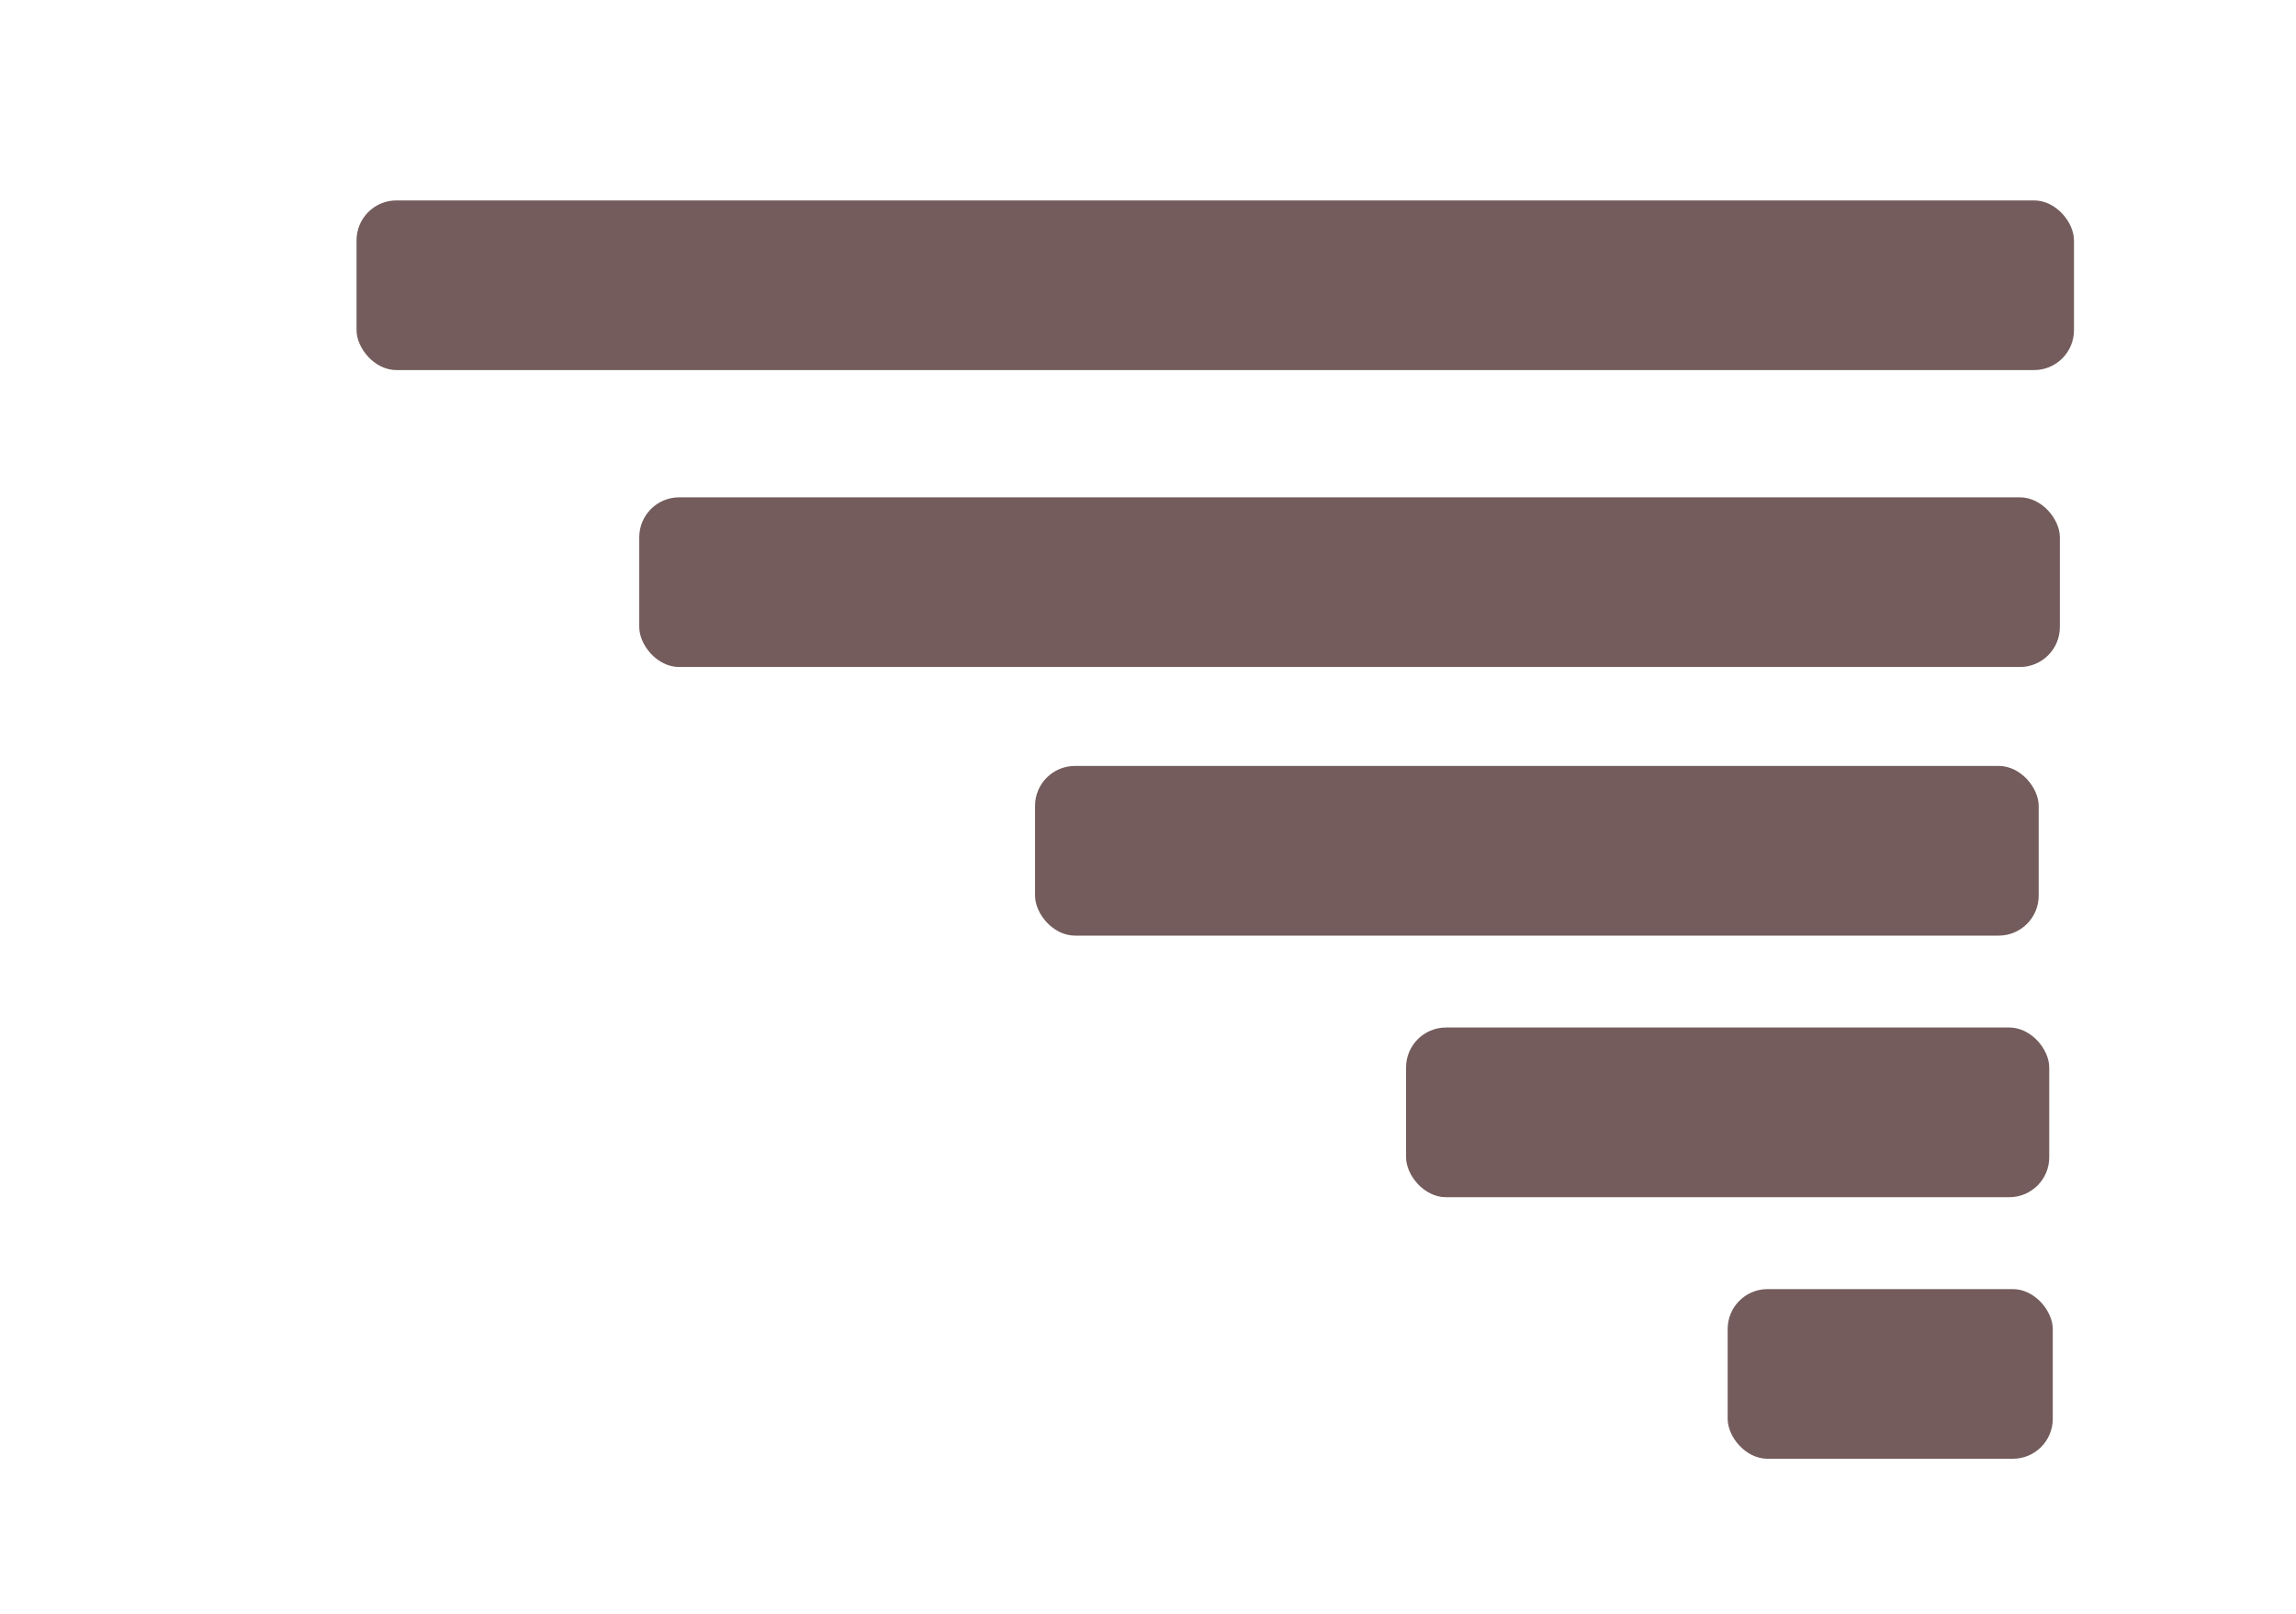
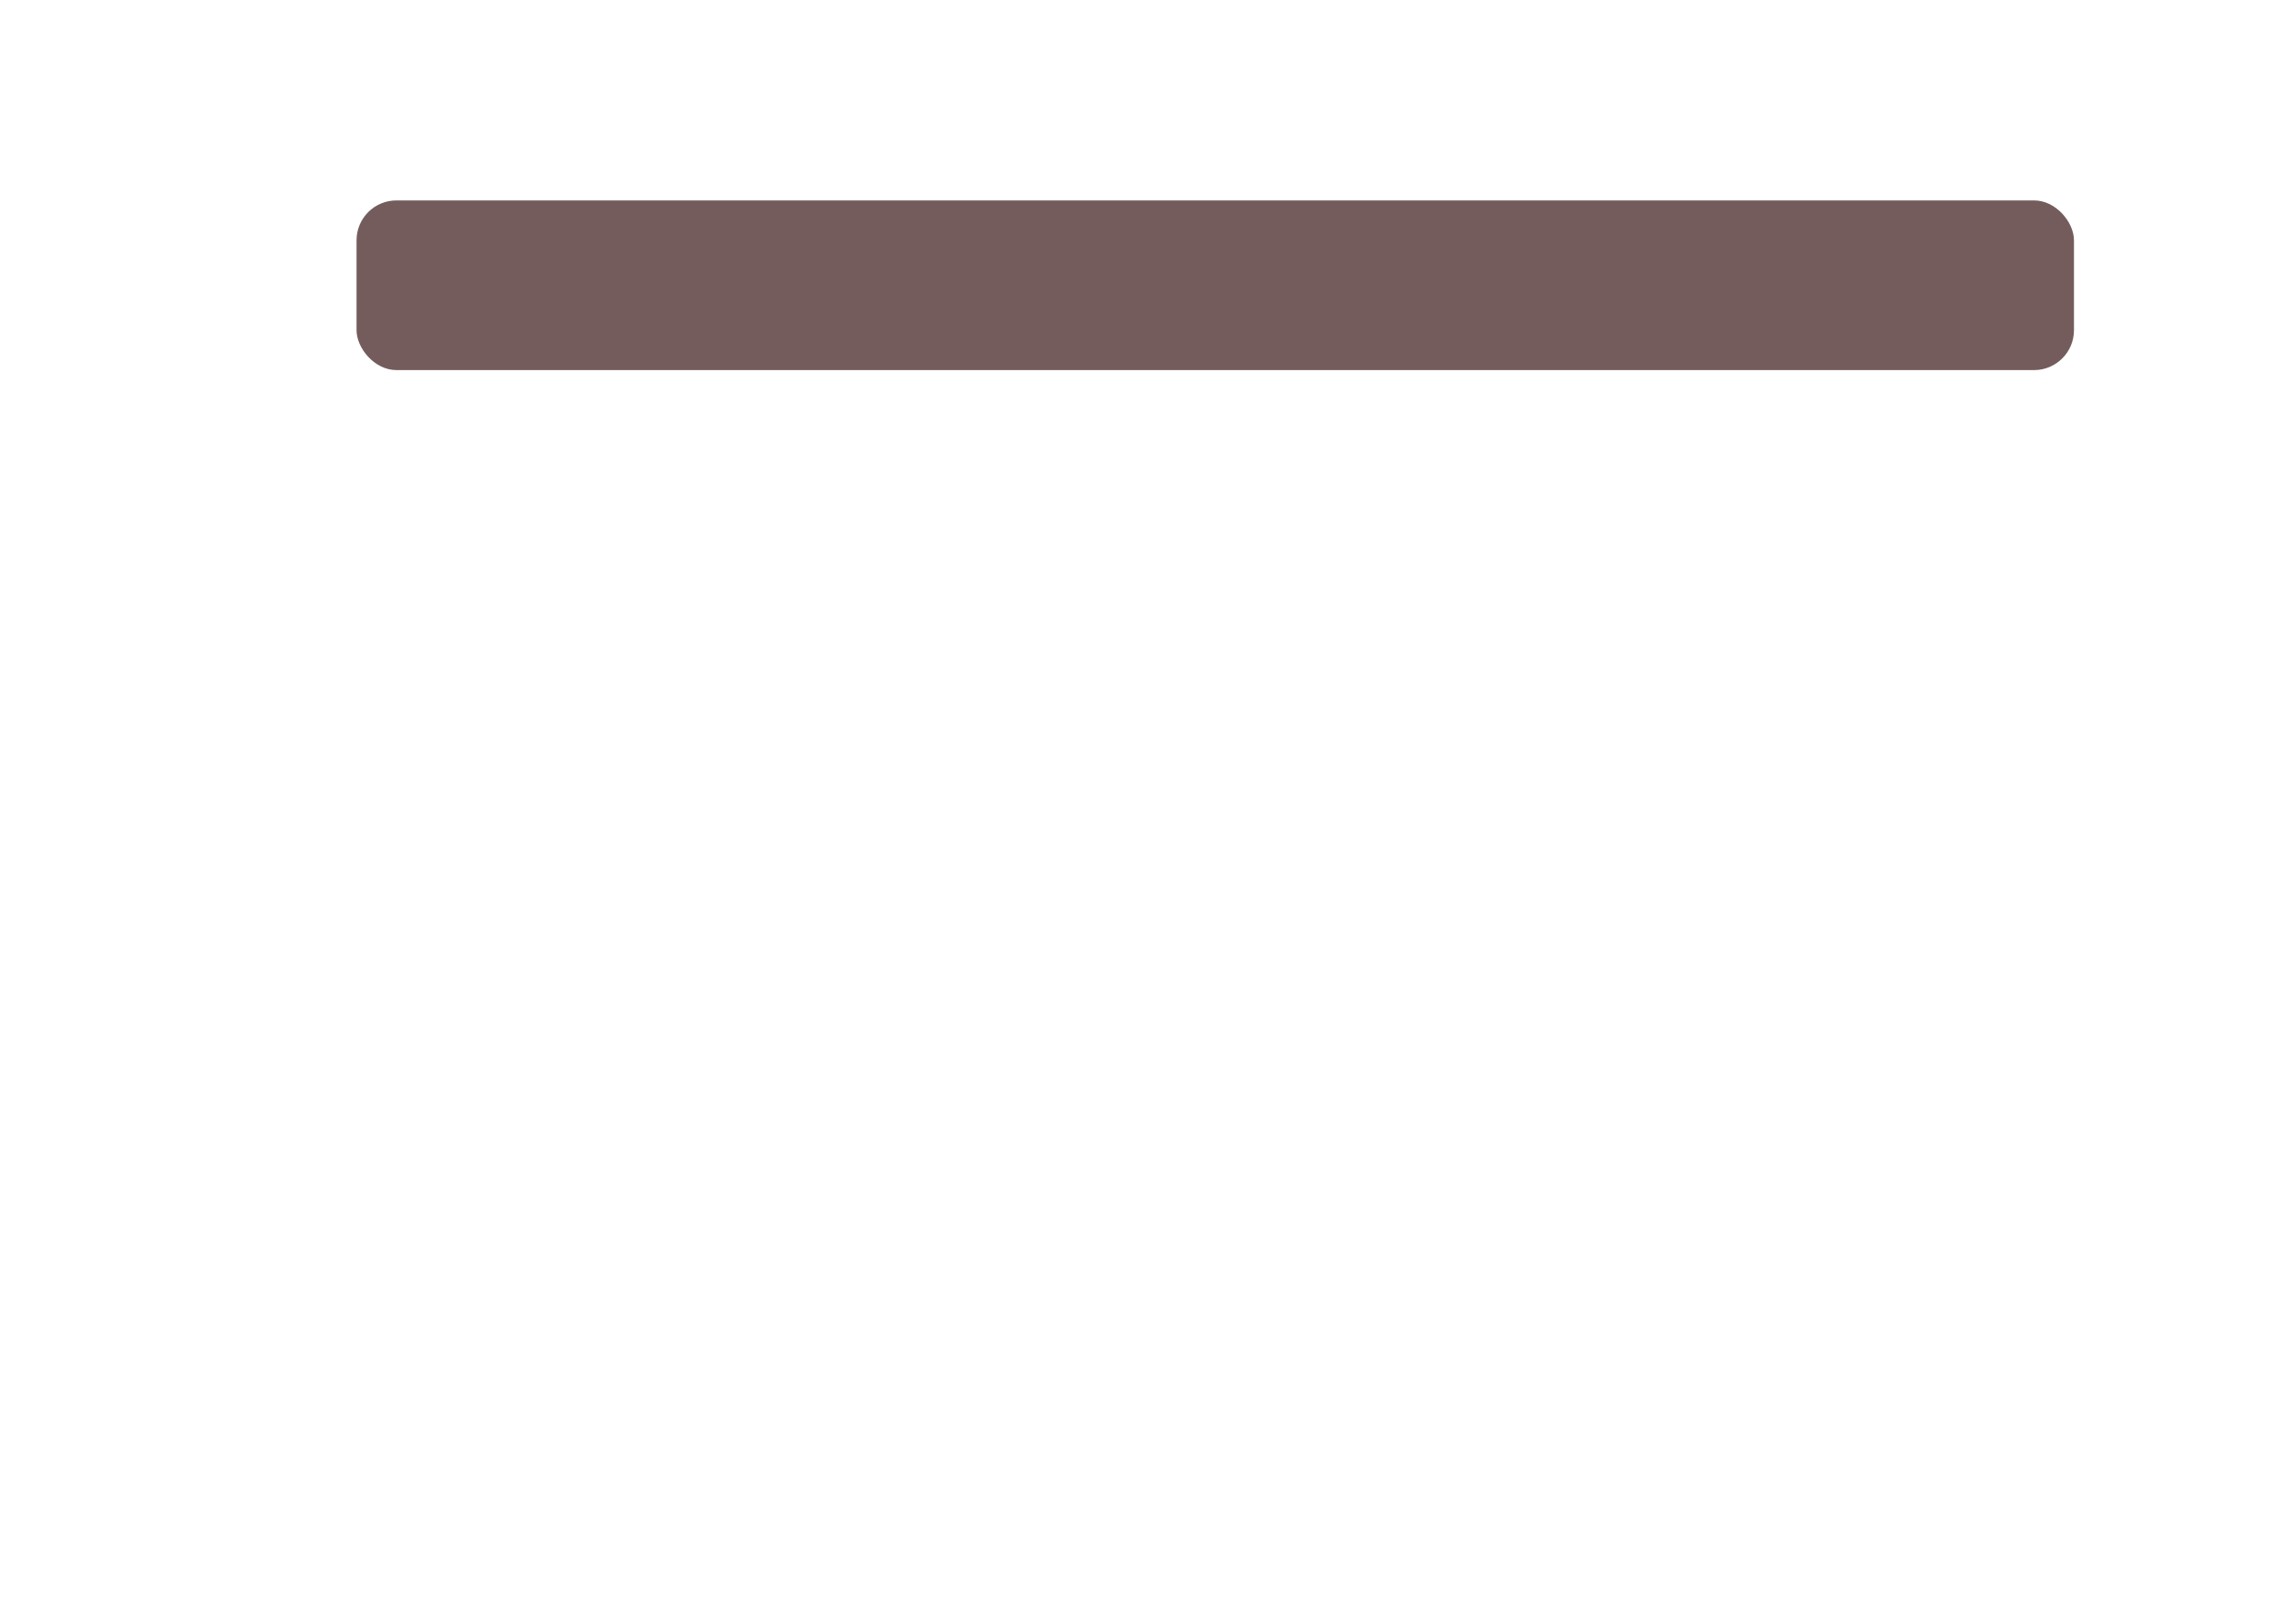
<svg xmlns="http://www.w3.org/2000/svg" width="37mm" height="26mm" version="1.1" viewBox="0 0 131.1 92.126">
  <g transform="translate(0 -960.24)" fill="#6c5353" fill-opacity=".945">
    <g transform="matrix(.565 0 0 .565 16.927 647.49)">
-       <rect x="34.643" y="603.79" width="143.57" height="17.143" ry="4.034" />
-       <rect x="74.643" y="630.93" width="101.43" height="17.143" ry="4.034" />
      <rect x="6.071" y="573.79" width="173.57" height="17.143" ry="4.034" />
-       <rect x="112.14" y="657.36" width="65" height="17.143" ry="4.034" />
-       <rect x="144.64" y="683.79" width="32.857" height="17.143" ry="4.034" />
    </g>
  </g>
</svg>